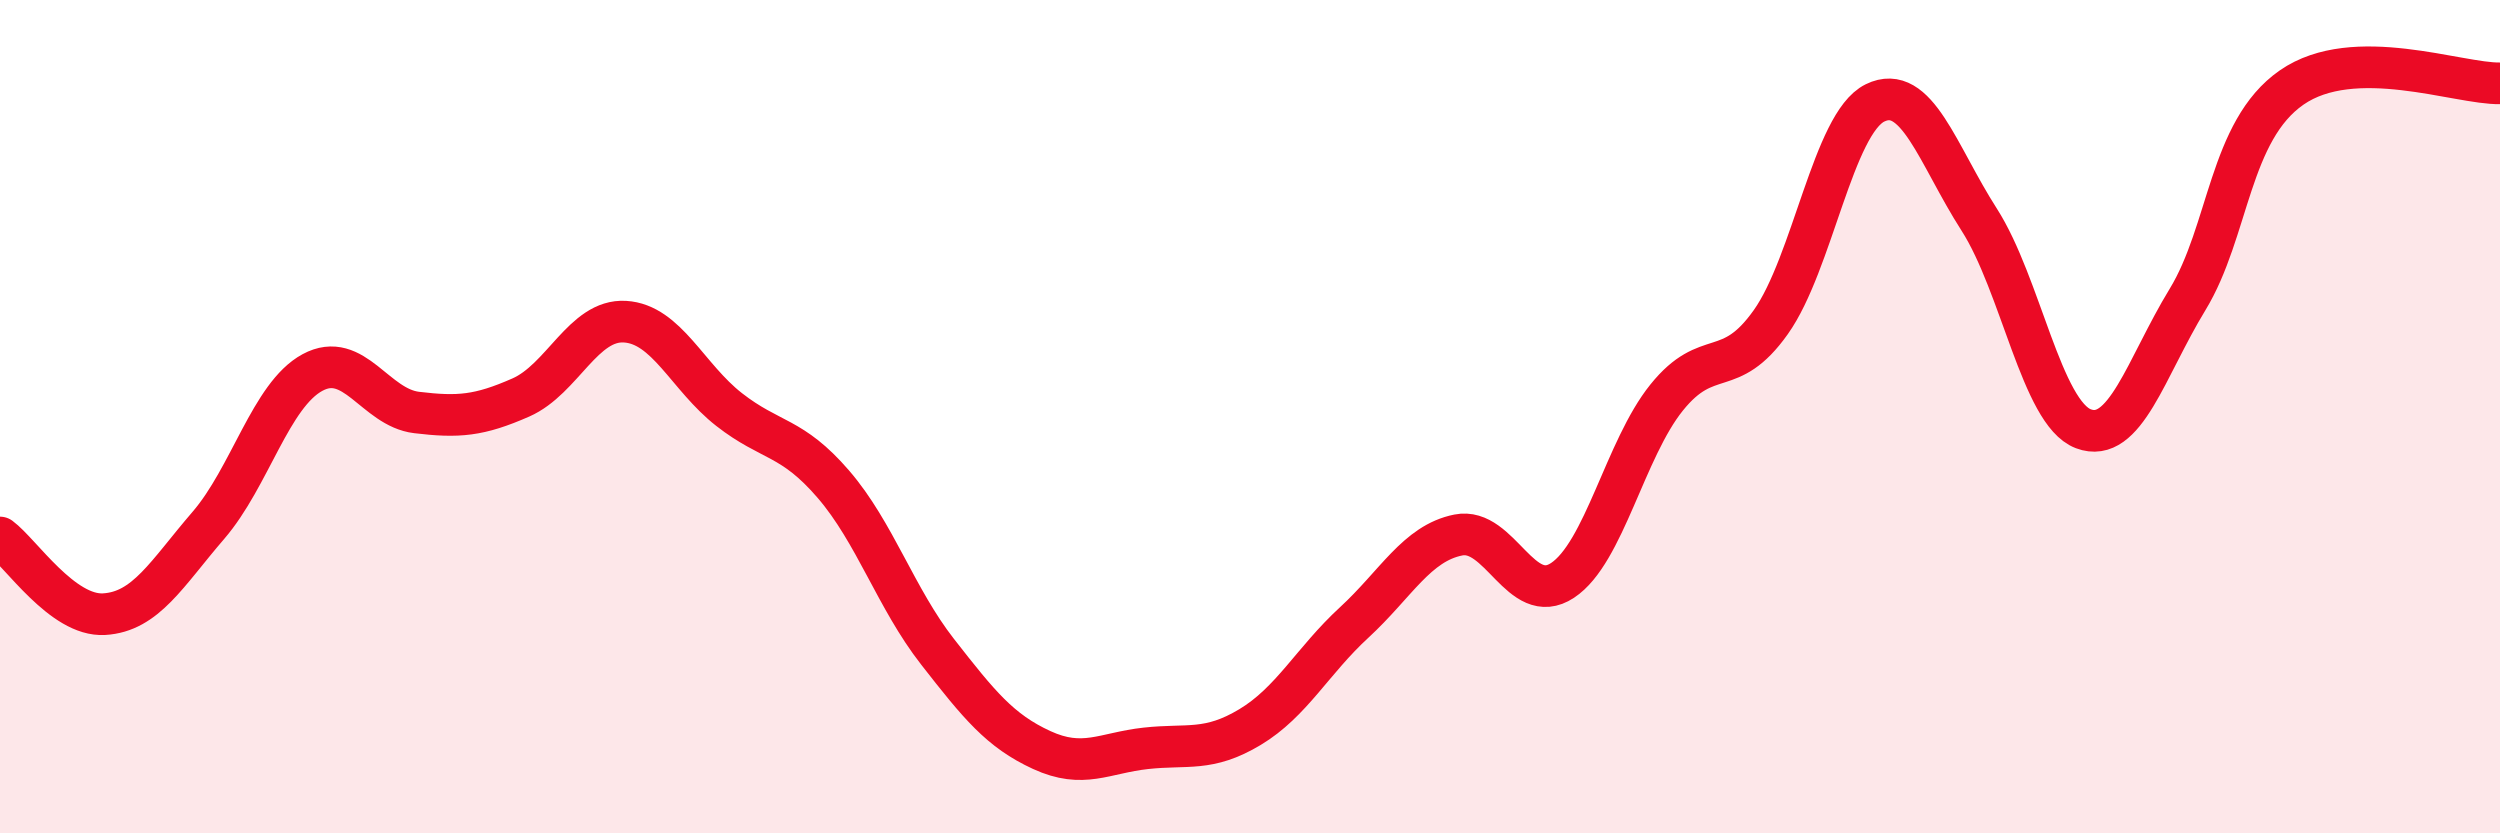
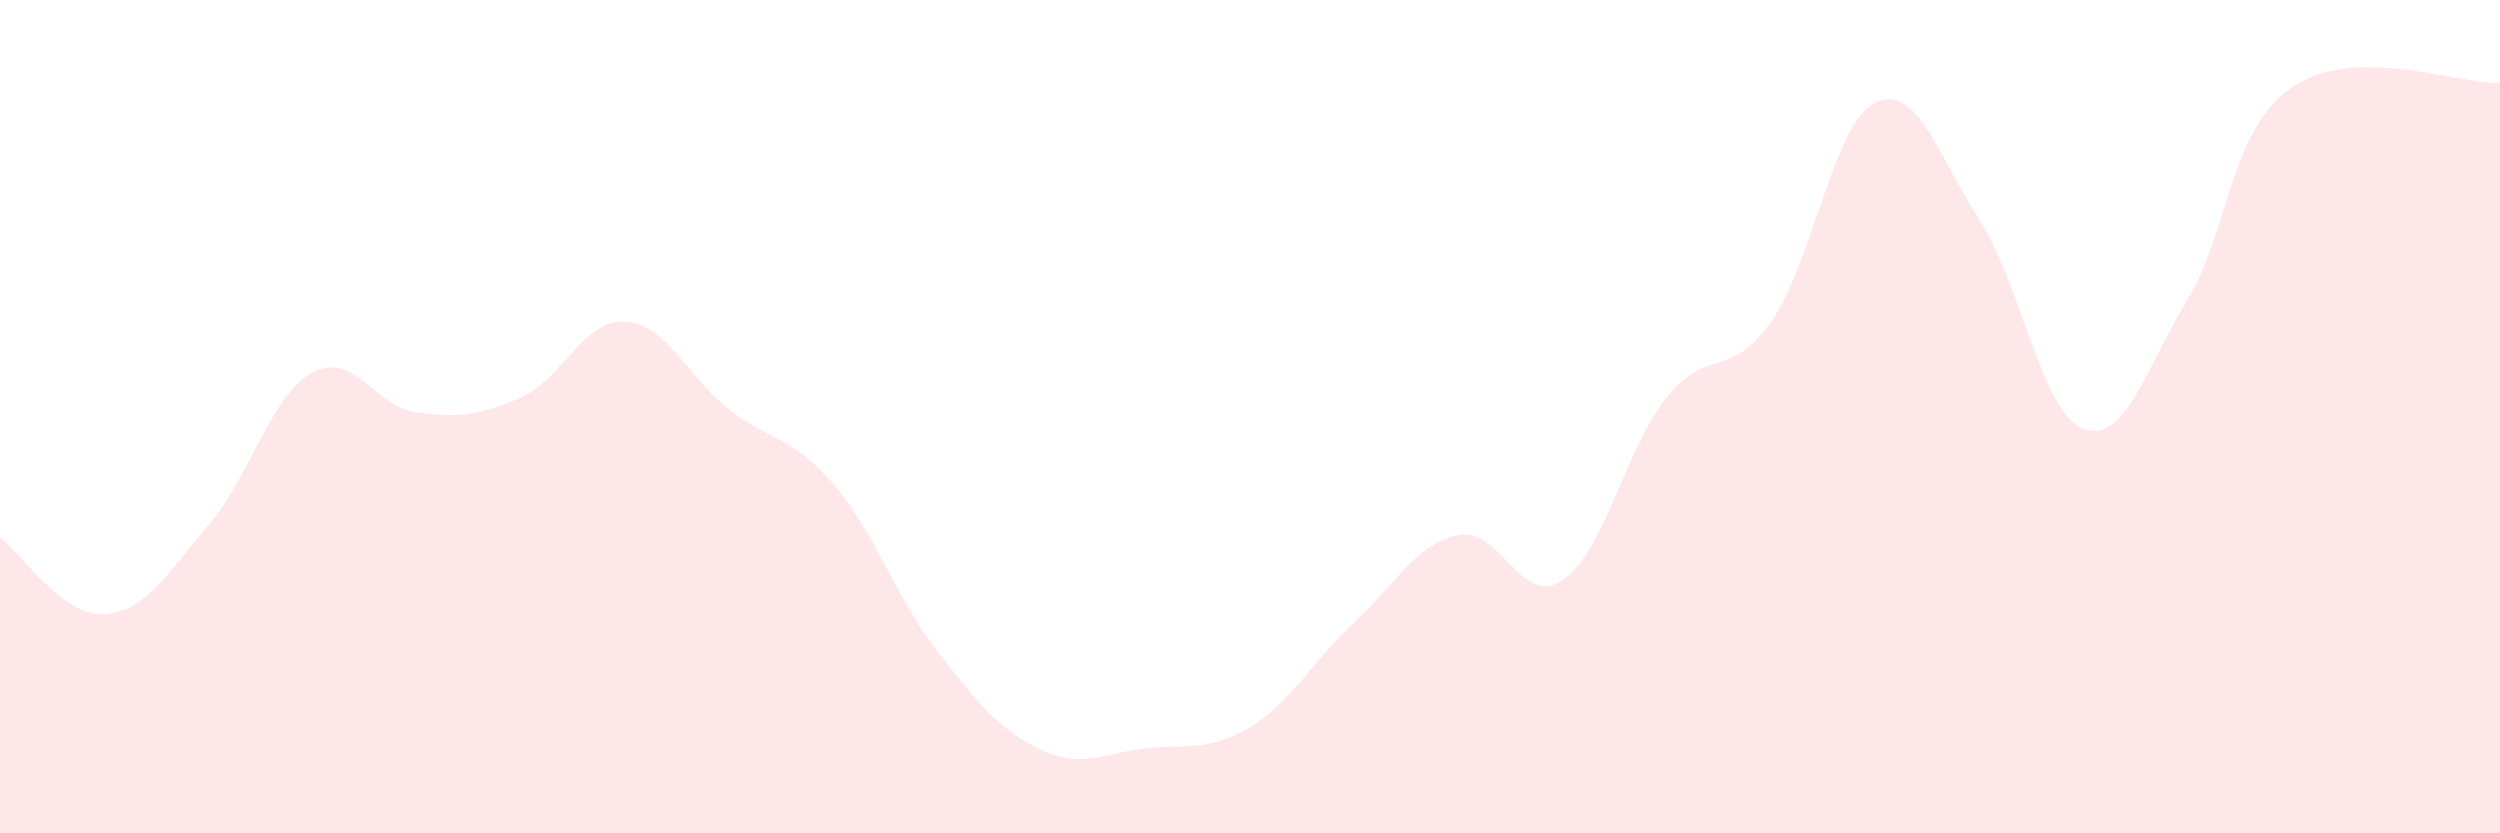
<svg xmlns="http://www.w3.org/2000/svg" width="60" height="20" viewBox="0 0 60 20">
  <path d="M 0,12.9 C 0.5,13.27 1.5,14.8 2.5,14.74 C 3.5,14.68 4,13.77 5,12.61 C 6,11.45 6.5,9.48 7.5,8.94 C 8.5,8.4 9,9.78 10,9.9 C 11,10.02 11.5,9.98 12.5,9.54 C 13.5,9.1 14,7.66 15,7.72 C 16,7.78 16.5,9.05 17.5,9.83 C 18.5,10.61 19,10.46 20,11.62 C 21,12.78 21.5,14.36 22.5,15.64 C 23.5,16.92 24,17.54 25,18 C 26,18.46 26.5,18.07 27.5,17.96 C 28.5,17.85 29,18.05 30,17.45 C 31,16.85 31.5,15.86 32.5,14.94 C 33.5,14.02 34,13.04 35,12.84 C 36,12.64 36.5,14.59 37.5,13.93 C 38.5,13.27 39,10.78 40,9.54 C 41,8.3 41.5,9.14 42.5,7.73 C 43.5,6.32 44,2.96 45,2.47 C 46,1.98 46.5,3.71 47.5,5.27 C 48.5,6.83 49,9.91 50,10.29 C 51,10.67 51.5,8.83 52.5,7.19 C 53.5,5.55 53.5,3.14 55,2.1 C 56.5,1.06 59,2.02 60,2L60 20L0 20Z" fill="#EB0A25" opacity="0.1" stroke-linecap="round" stroke-linejoin="round" />
-   <path d="M 0,12.9 C 0.5,13.27 1.5,14.8 2.5,14.74 C 3.5,14.68 4,13.77 5,12.61 C 6,11.45 6.5,9.48 7.5,8.94 C 8.5,8.4 9,9.78 10,9.9 C 11,10.02 11.5,9.98 12.5,9.54 C 13.5,9.1 14,7.66 15,7.72 C 16,7.78 16.5,9.05 17.5,9.83 C 18.5,10.61 19,10.46 20,11.62 C 21,12.78 21.5,14.36 22.5,15.64 C 23.5,16.92 24,17.54 25,18 C 26,18.46 26.5,18.07 27.5,17.96 C 28.5,17.85 29,18.05 30,17.45 C 31,16.85 31.5,15.86 32.5,14.94 C 33.5,14.02 34,13.04 35,12.84 C 36,12.64 36.5,14.59 37.5,13.93 C 38.5,13.27 39,10.78 40,9.54 C 41,8.3 41.5,9.14 42.5,7.73 C 43.5,6.32 44,2.96 45,2.47 C 46,1.98 46.5,3.71 47.5,5.27 C 48.5,6.83 49,9.91 50,10.29 C 51,10.67 51.5,8.83 52.5,7.19 C 53.5,5.55 53.5,3.14 55,2.1 C 56.5,1.06 59,2.02 60,2" stroke="#EB0A25" stroke-width="1" fill="none" stroke-linecap="round" stroke-linejoin="round" />
</svg>